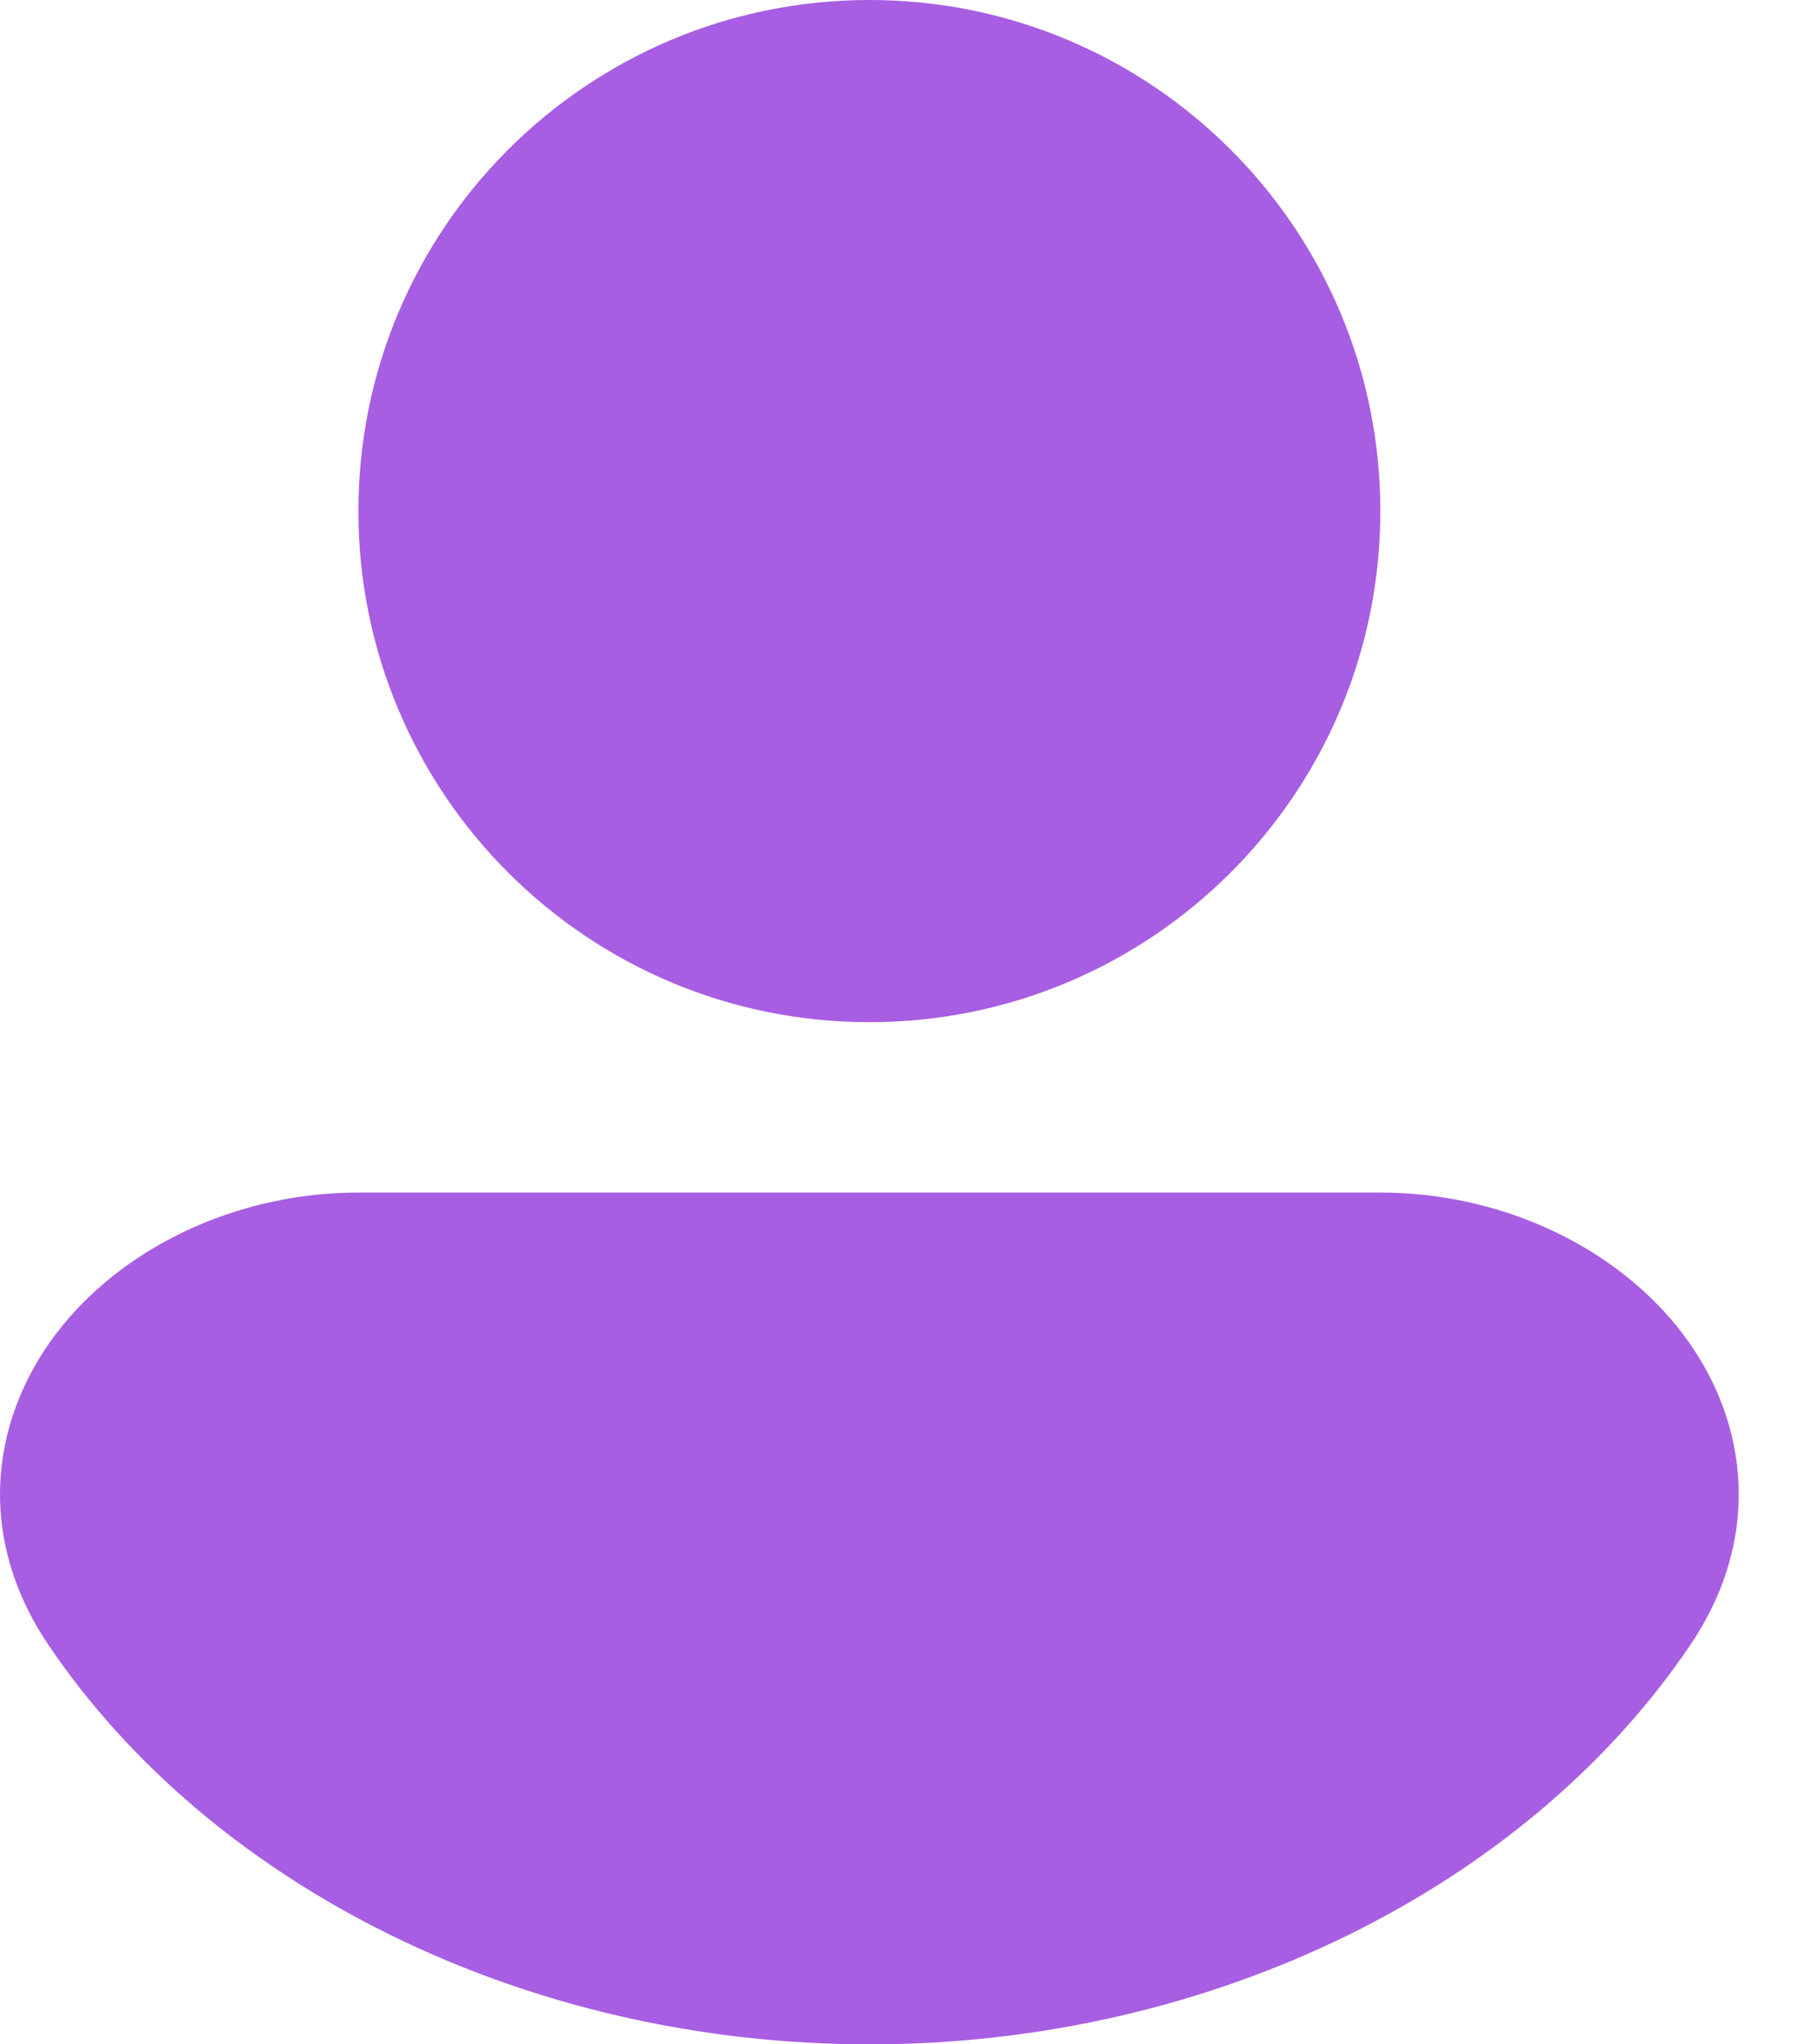
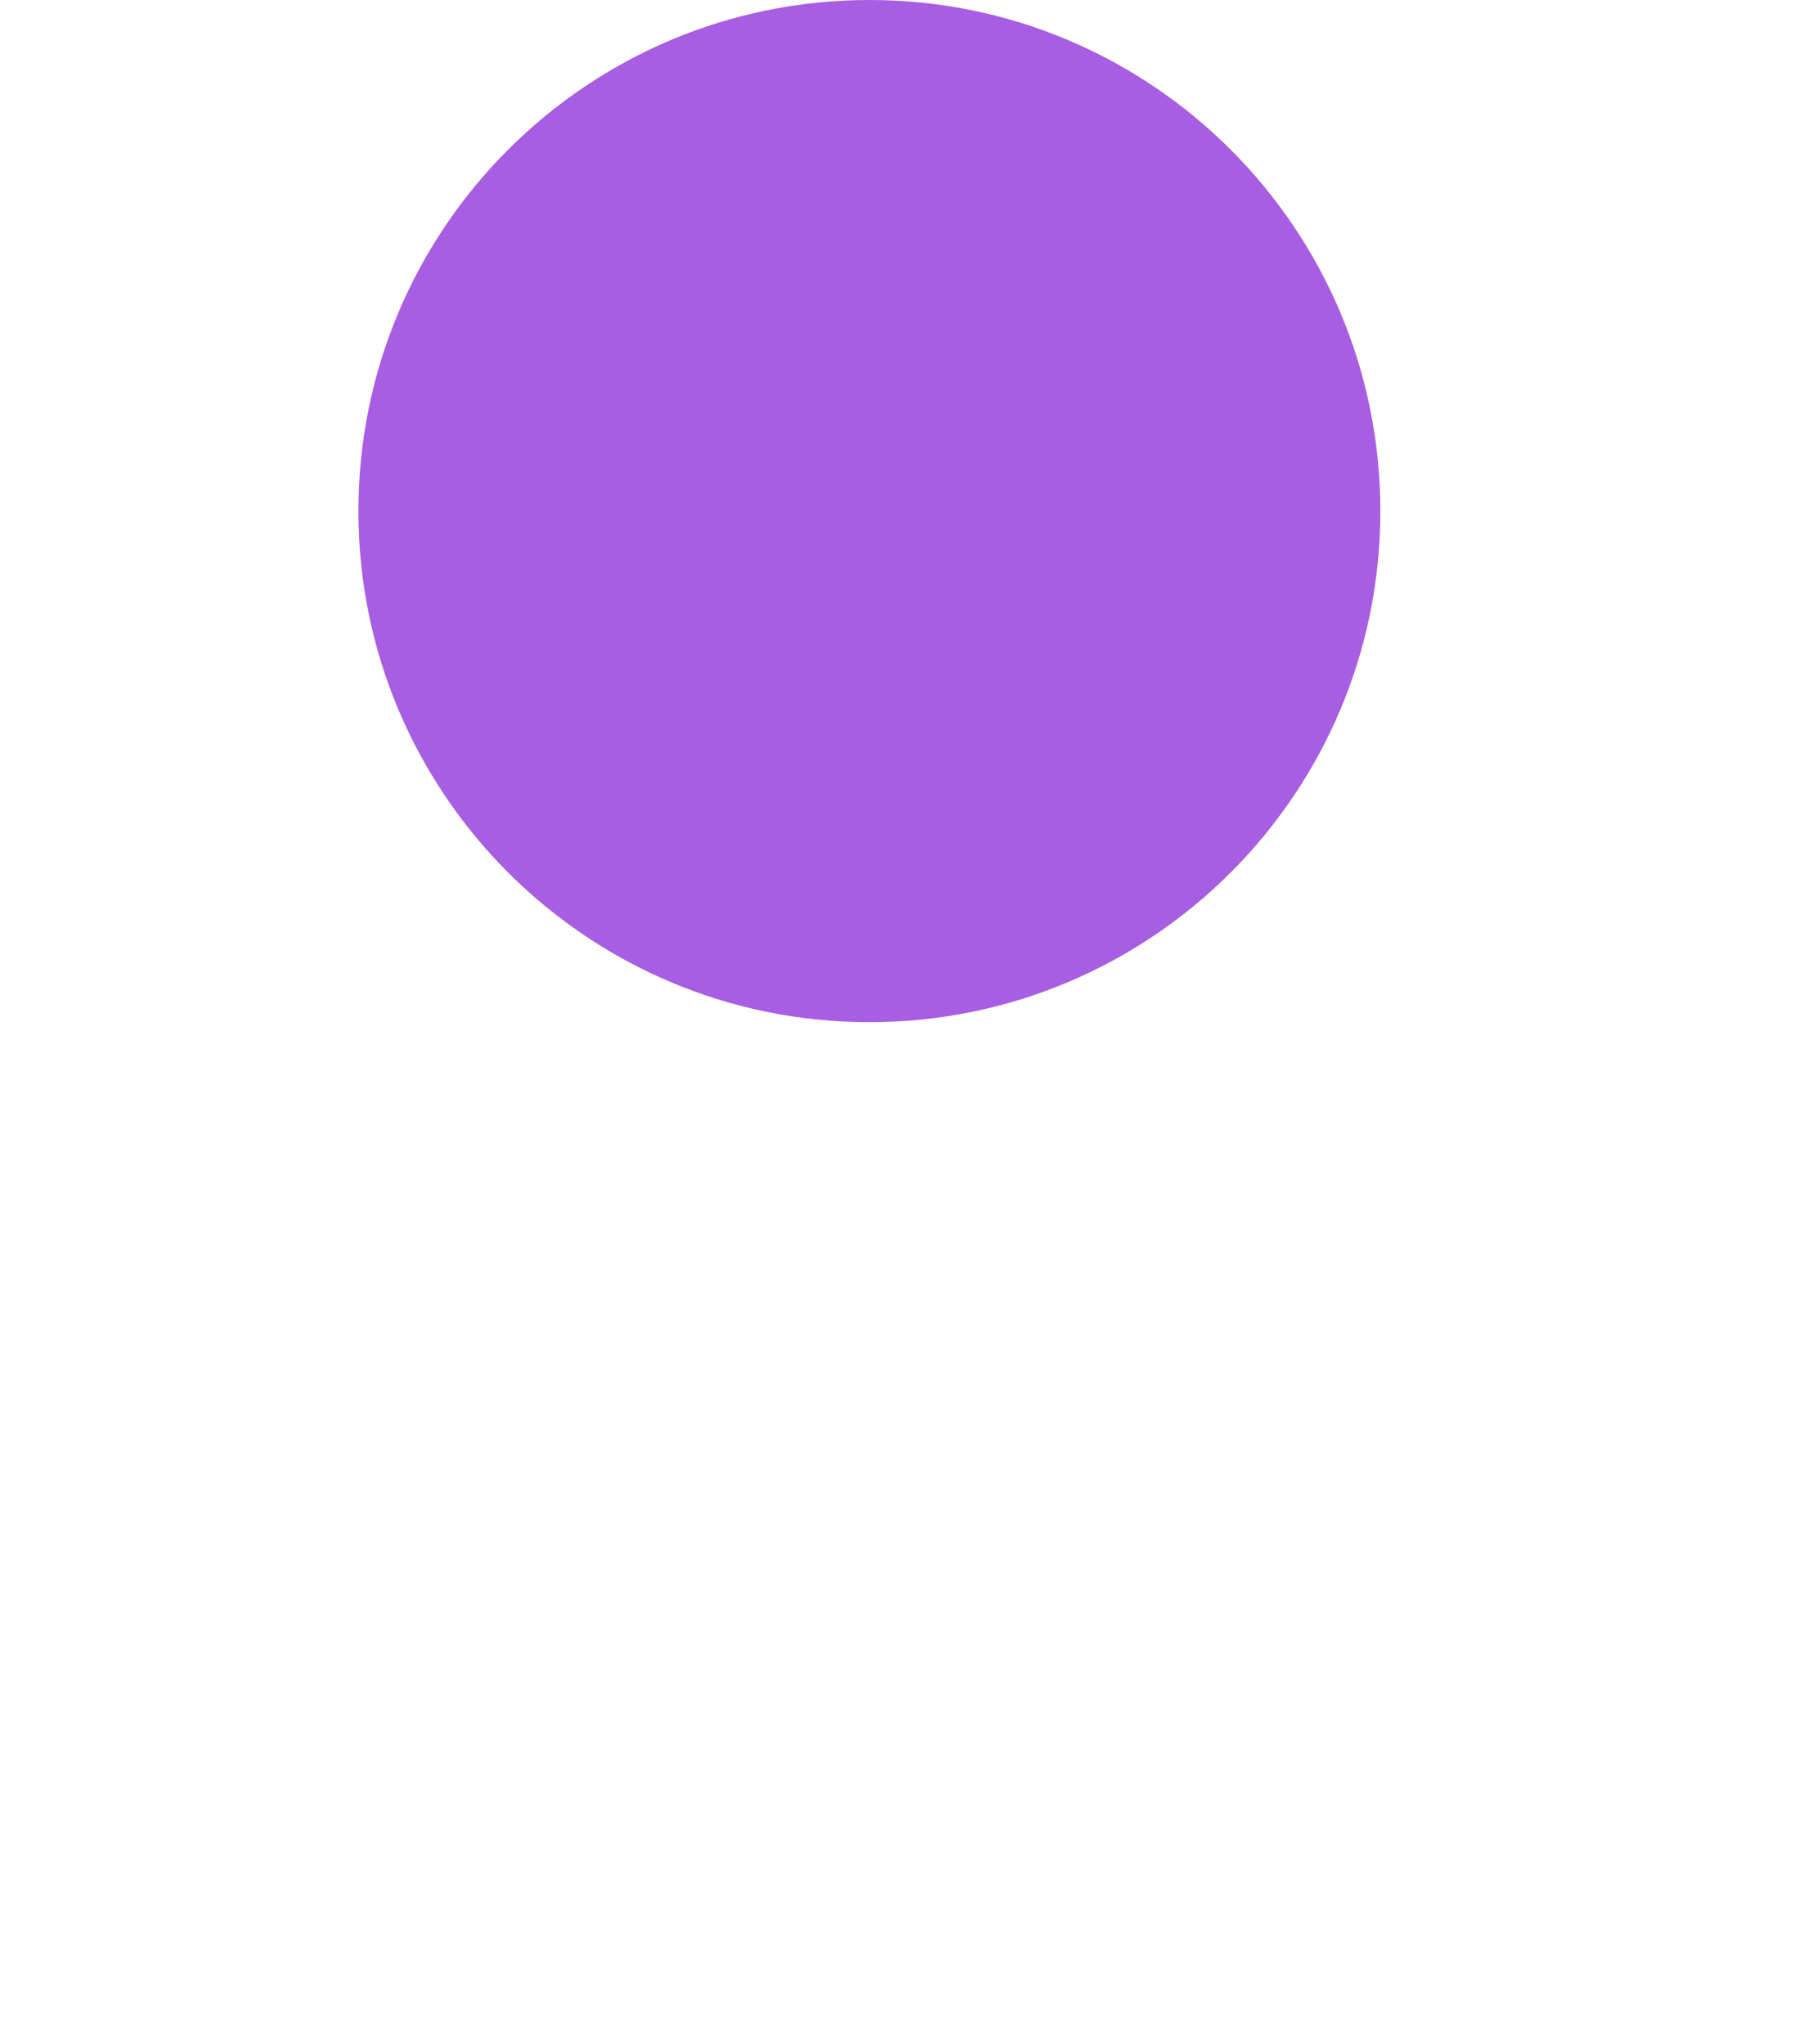
<svg xmlns="http://www.w3.org/2000/svg" width="16" height="18" viewBox="0 0 16 18" fill="none">
  <path d="M7.656 0C5.17 0 3.156 2.015 3.156 4.5C3.156 6.985 5.17 9 7.656 9C10.141 9 12.155 6.985 12.155 4.5C12.155 2.015 10.141 0 7.656 0Z" fill="#A85EE2" />
-   <path d="M12.155 10.5L3.156 10.5C2.123 10.5 1.143 10.947 0.552 11.669C-0.069 12.43 -0.241 13.497 0.429 14.487C1.866 16.612 4.626 18 7.656 18C10.685 18 13.445 16.612 14.882 14.487C15.552 13.497 15.38 12.43 14.759 11.669C14.168 10.947 13.188 10.5 12.155 10.5Z" fill="#A85EE2" />
</svg>